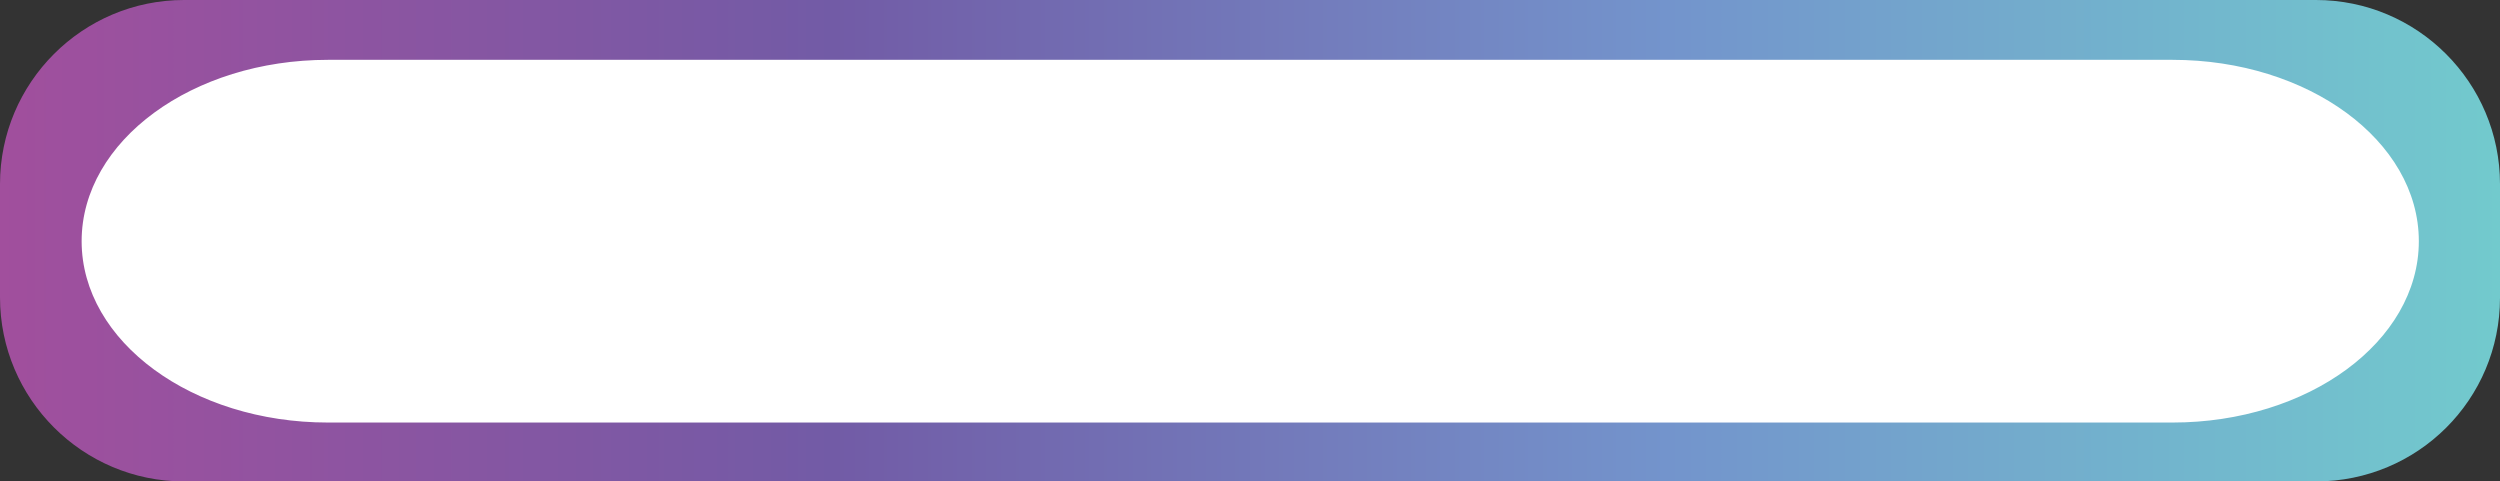
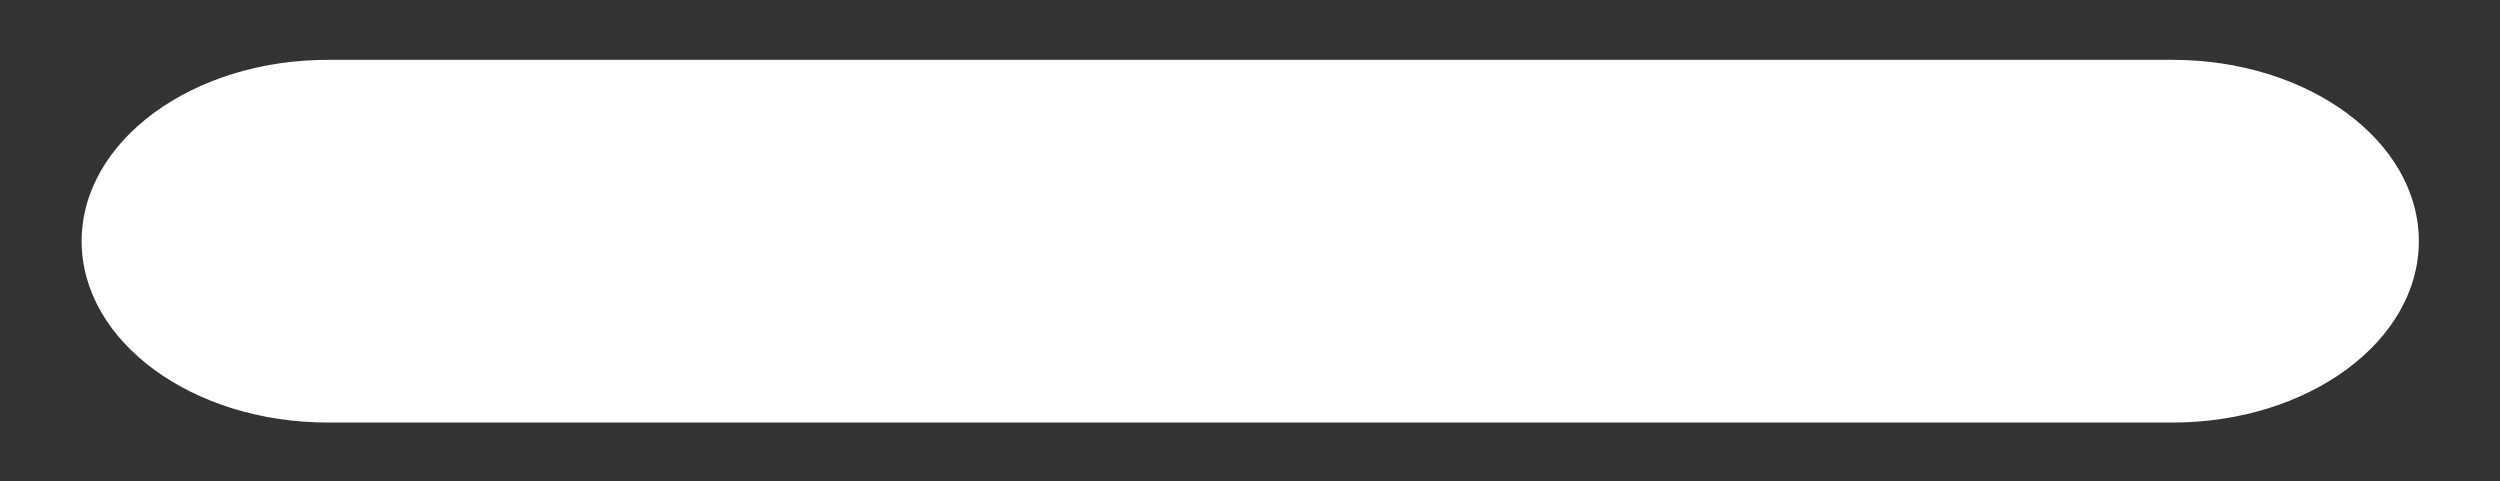
<svg xmlns="http://www.w3.org/2000/svg" xmlns:xlink="http://www.w3.org/1999/xlink" height="103.8" preserveAspectRatio="xMidYMid meet" version="1.0" viewBox="162.5 351.3 539.0 103.8" width="539.0" zoomAndPan="magnify">
  <rect x="162.5" y="351.3" width="539.0" height="103.8" fill="#333333" stroke="none" />
  <g>
    <linearGradient gradientTransform="matrix(1 0 0 -1 0 864)" gradientUnits="userSpaceOnUse" id="a" x1="162.5" x2="701.5" xlink:actuate="onLoad" xlink:show="other" xlink:type="simple" y1="460.8" y2="460.8">
      <stop offset="0" stop-color="#a14f9d" />
      <stop offset=".333" stop-color="#725ba6" />
      <stop offset=".667" stop-color="#7394cc" />
      <stop offset="1" stop-color="#72cacd" />
    </linearGradient>
-     <path d="M661.8,455.1H202.2c-21.9,0-39.7-17.8-39.7-39.7V391c0-21.9,17.8-39.7,39.7-39.7h459.6 c21.9,0,39.7,17.8,39.7,39.7v24.5C701.5,437.4,683.8,455.1,661.8,455.1z" fill="url(#a)" />
    <g id="change1_1">
      <path d="M233.2,441.9c-29,0-52.6-17.3-52.6-38.6 c0-21.3,23.6-38.6,52.6-38.6h397.7c29,0,52.6,17.3,52.6,38.6c0,21.3-23.6,38.6-52.6,38.6H233.2z" fill="#FFF" stroke="#FFF" stroke-miterlimit="10" />
    </g>
  </g>
</svg>